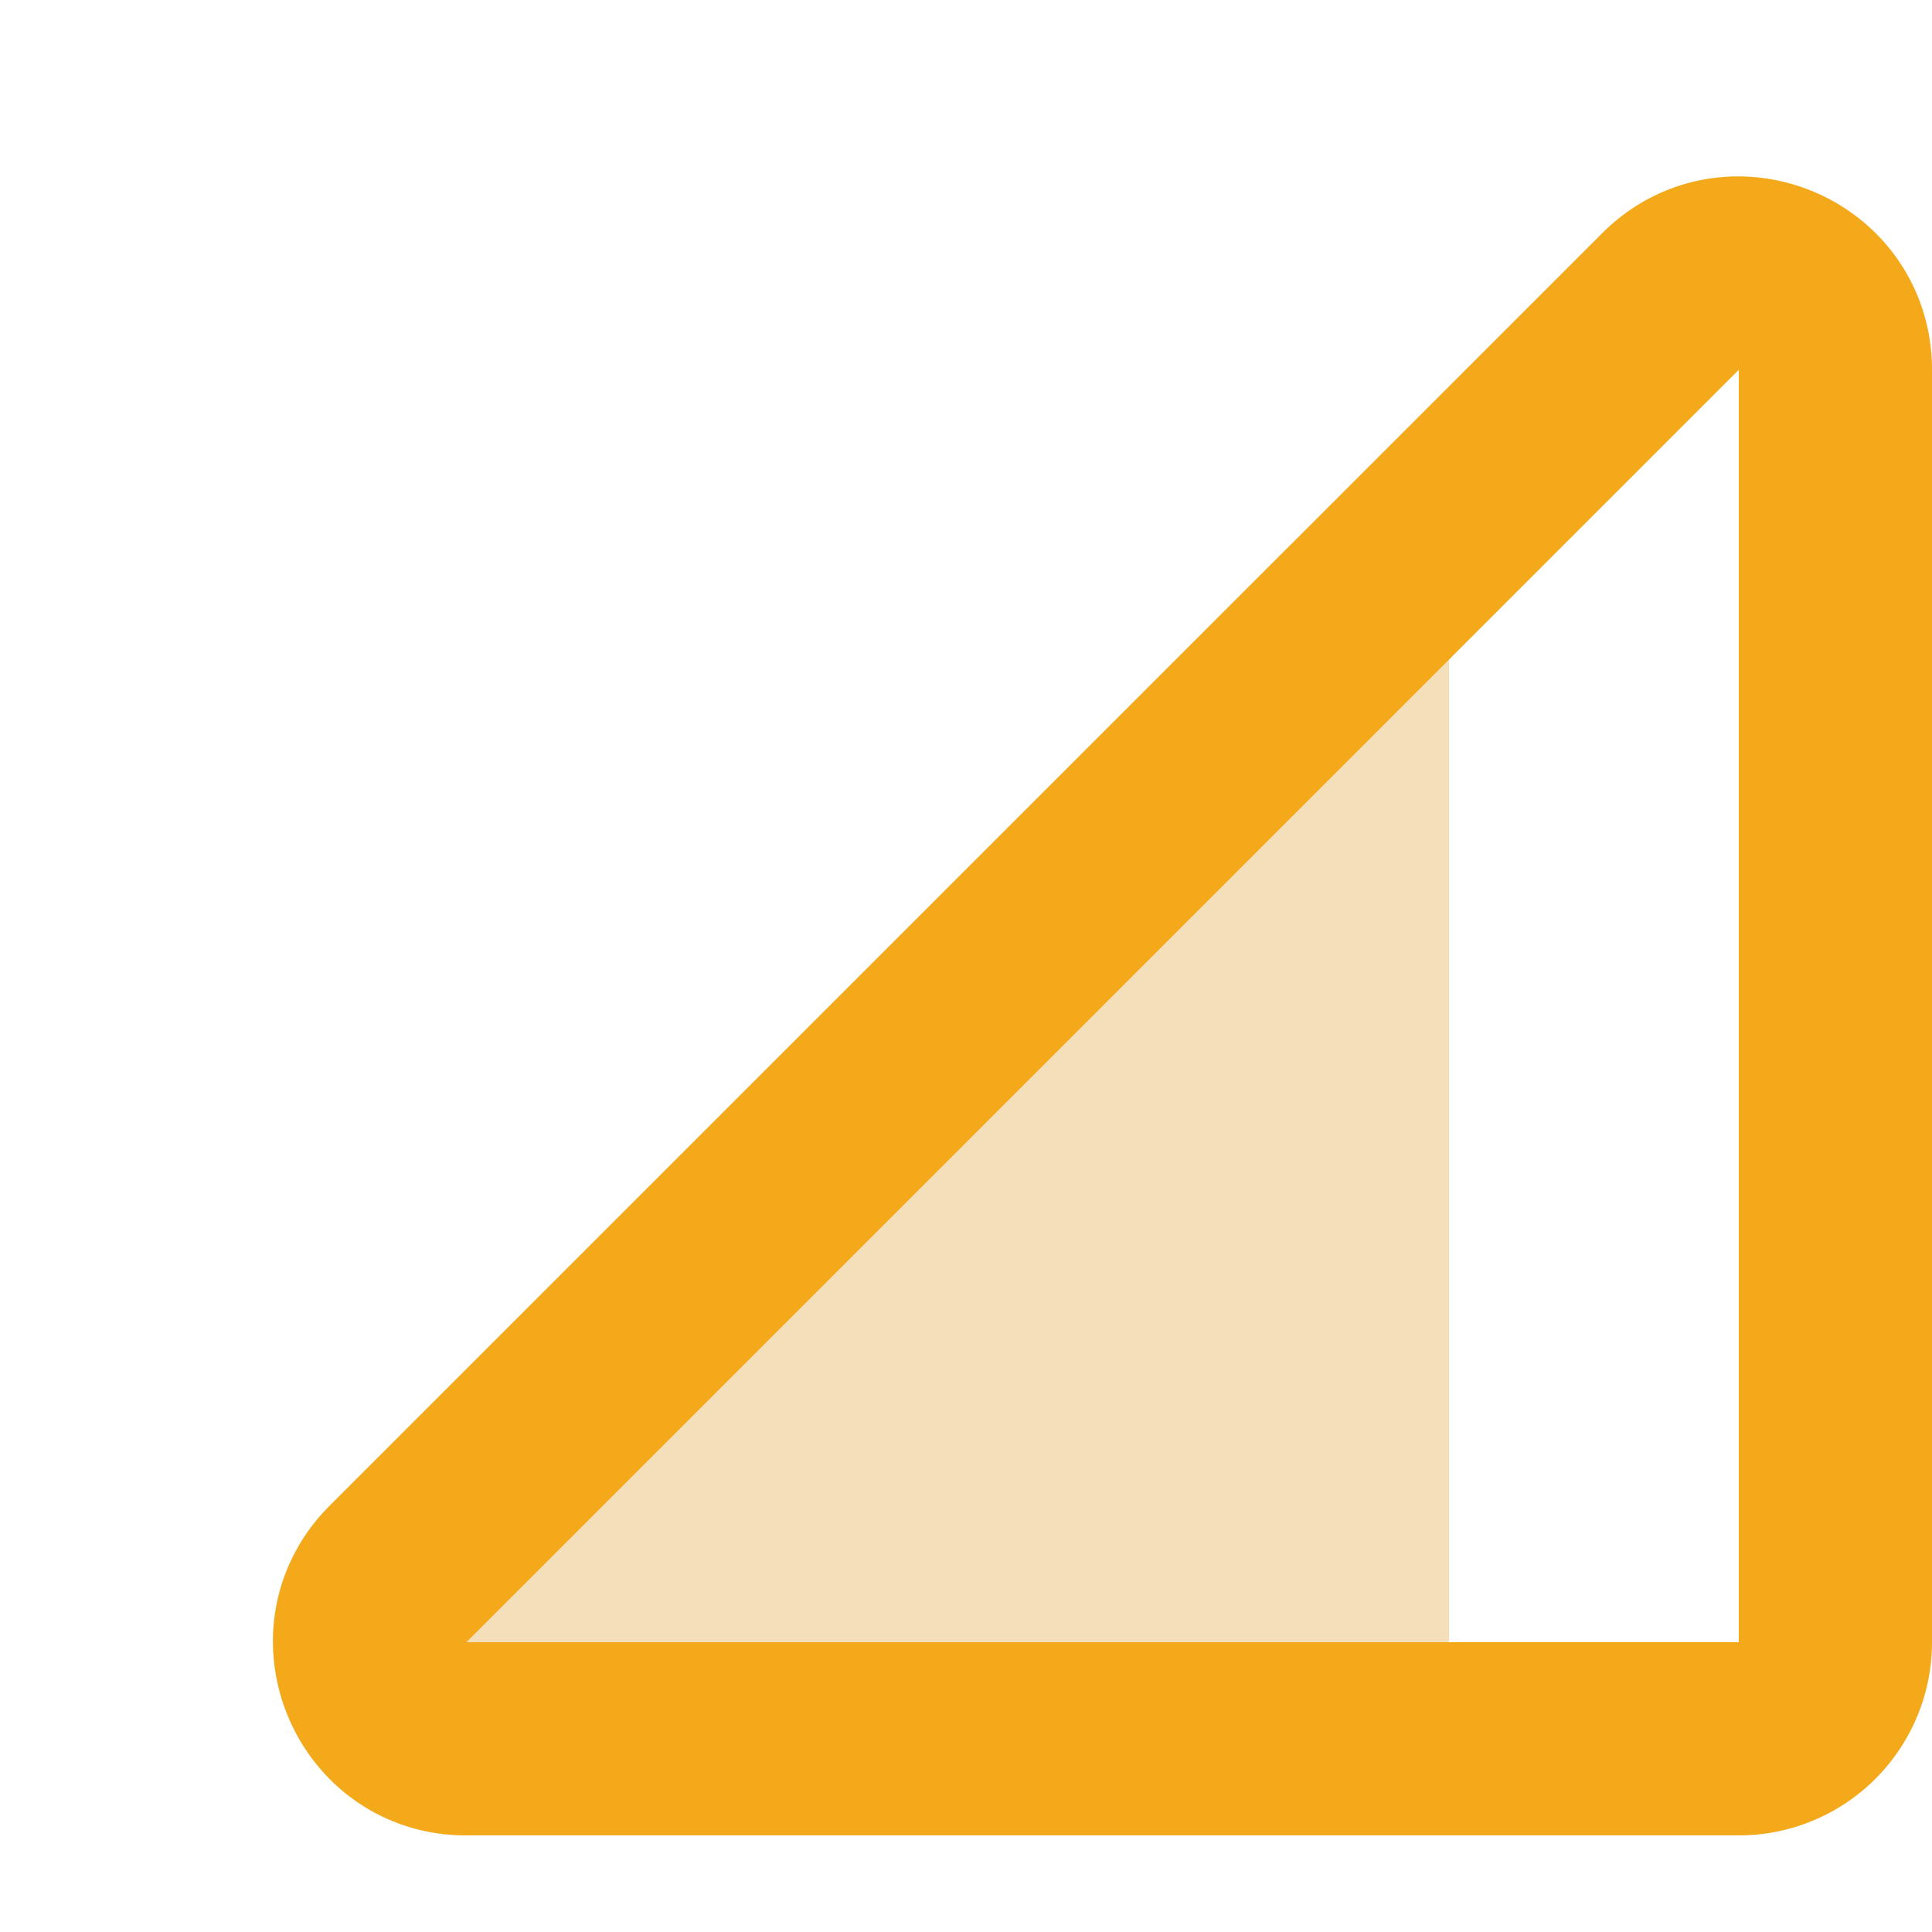
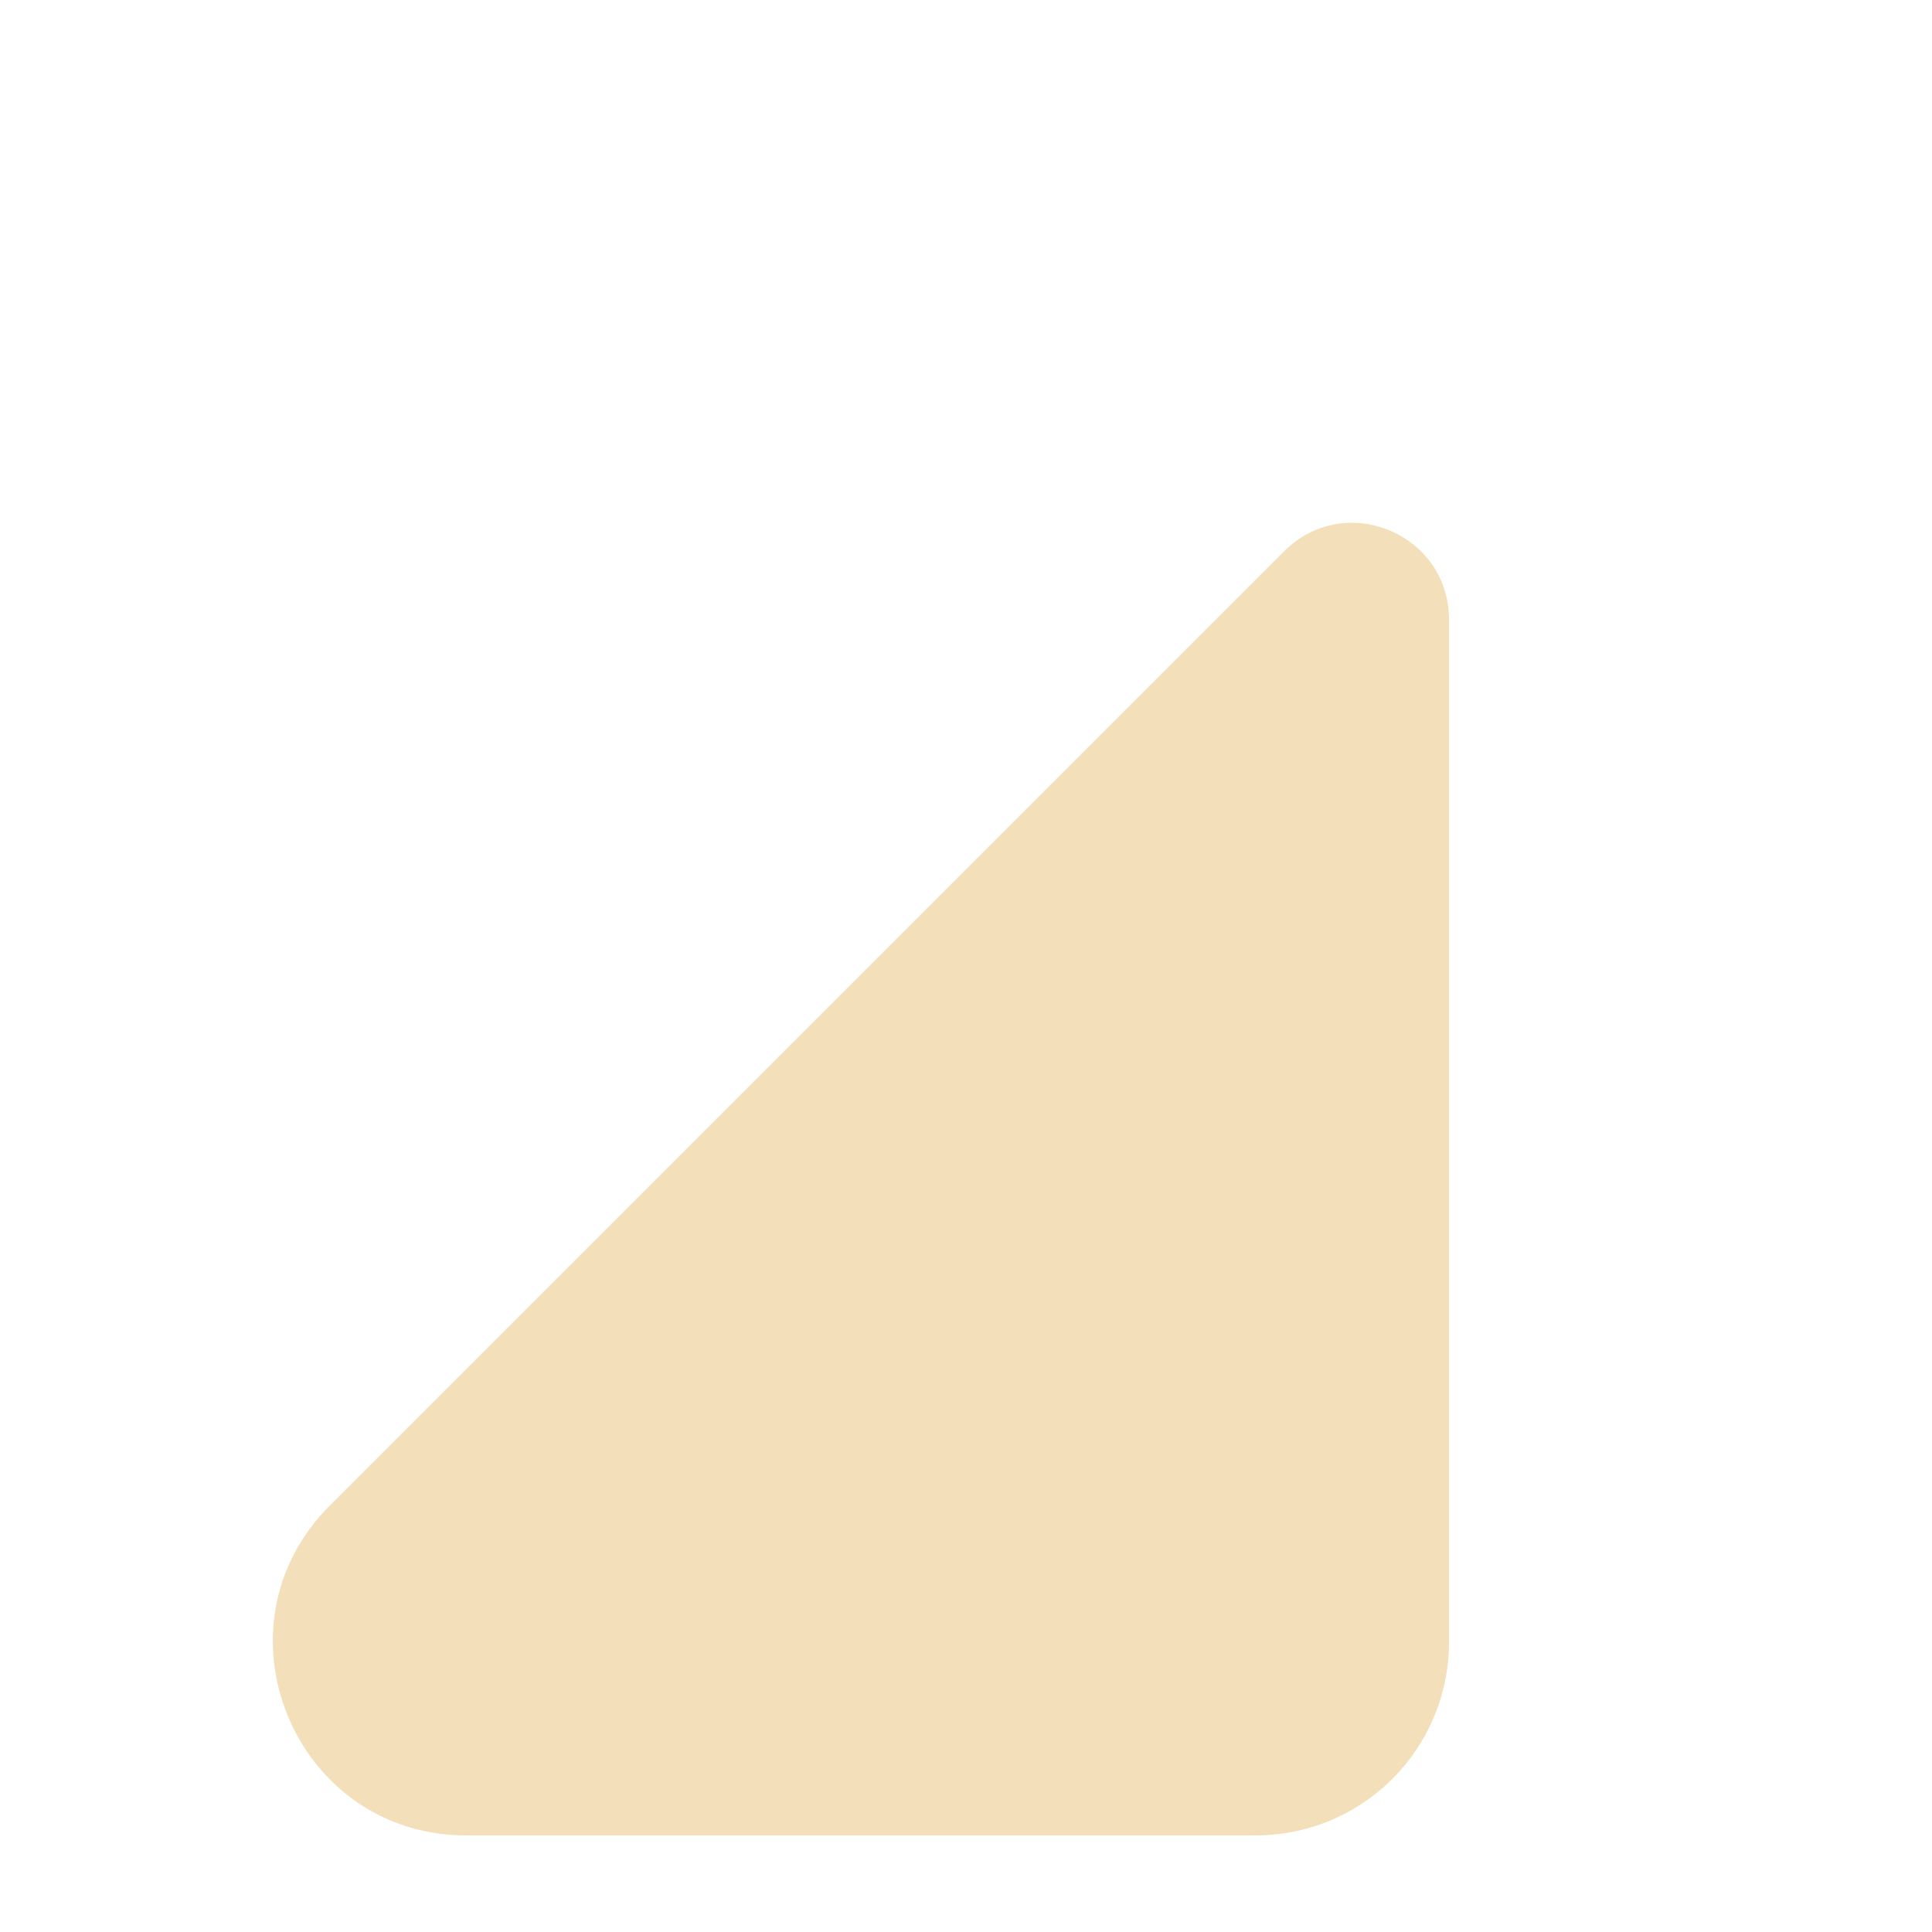
<svg xmlns="http://www.w3.org/2000/svg" width="20" height="20" fill="none">
  <path d="M15 6.414V17a2 2 0 01-2 2H4.828c-1.781 0-2.674-2.154-1.414-3.414l9.879-9.879c.63-.63 1.707-.184 1.707.707z" fill="#F4DFBB" />
-   <path d="M19 3.828V17a1 1 0 01-1 1H4.828c-.89 0-1.337-1.077-.707-1.707L14.707 5.707l2.586-2.586c.63-.63 1.707-.183 1.707.707z" stroke="#F3A919" stroke-width="2" />
</svg>